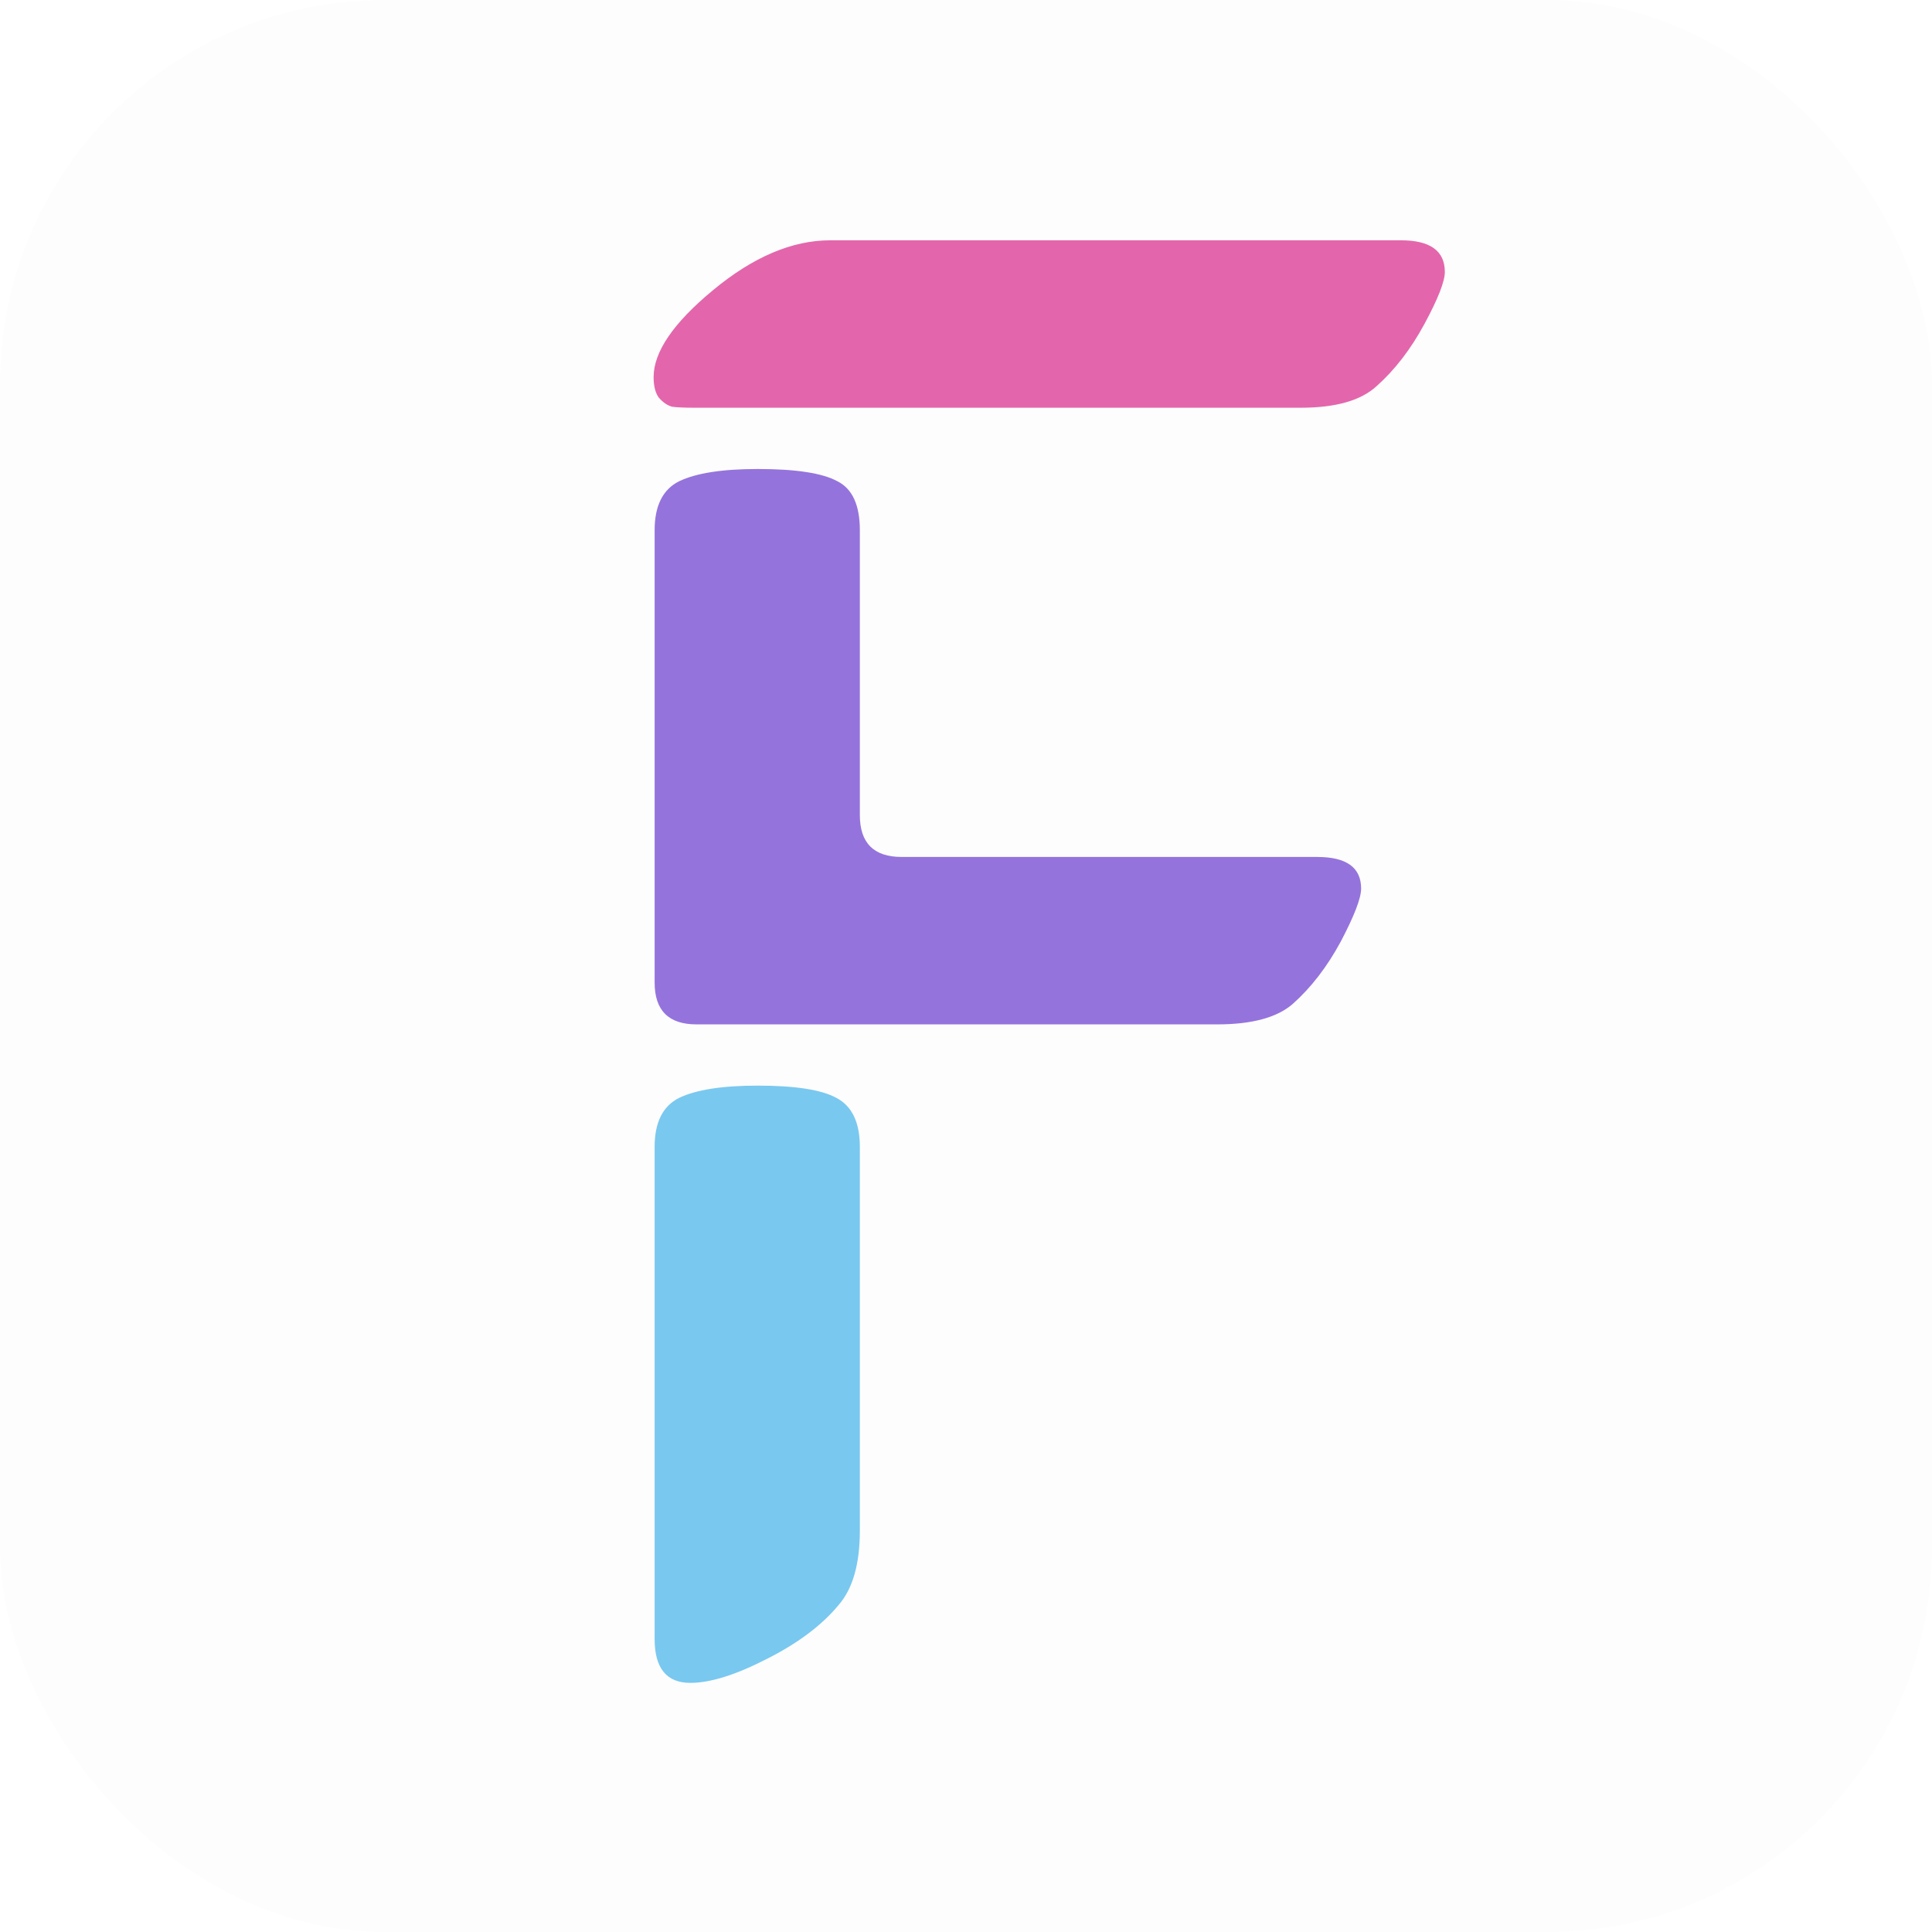
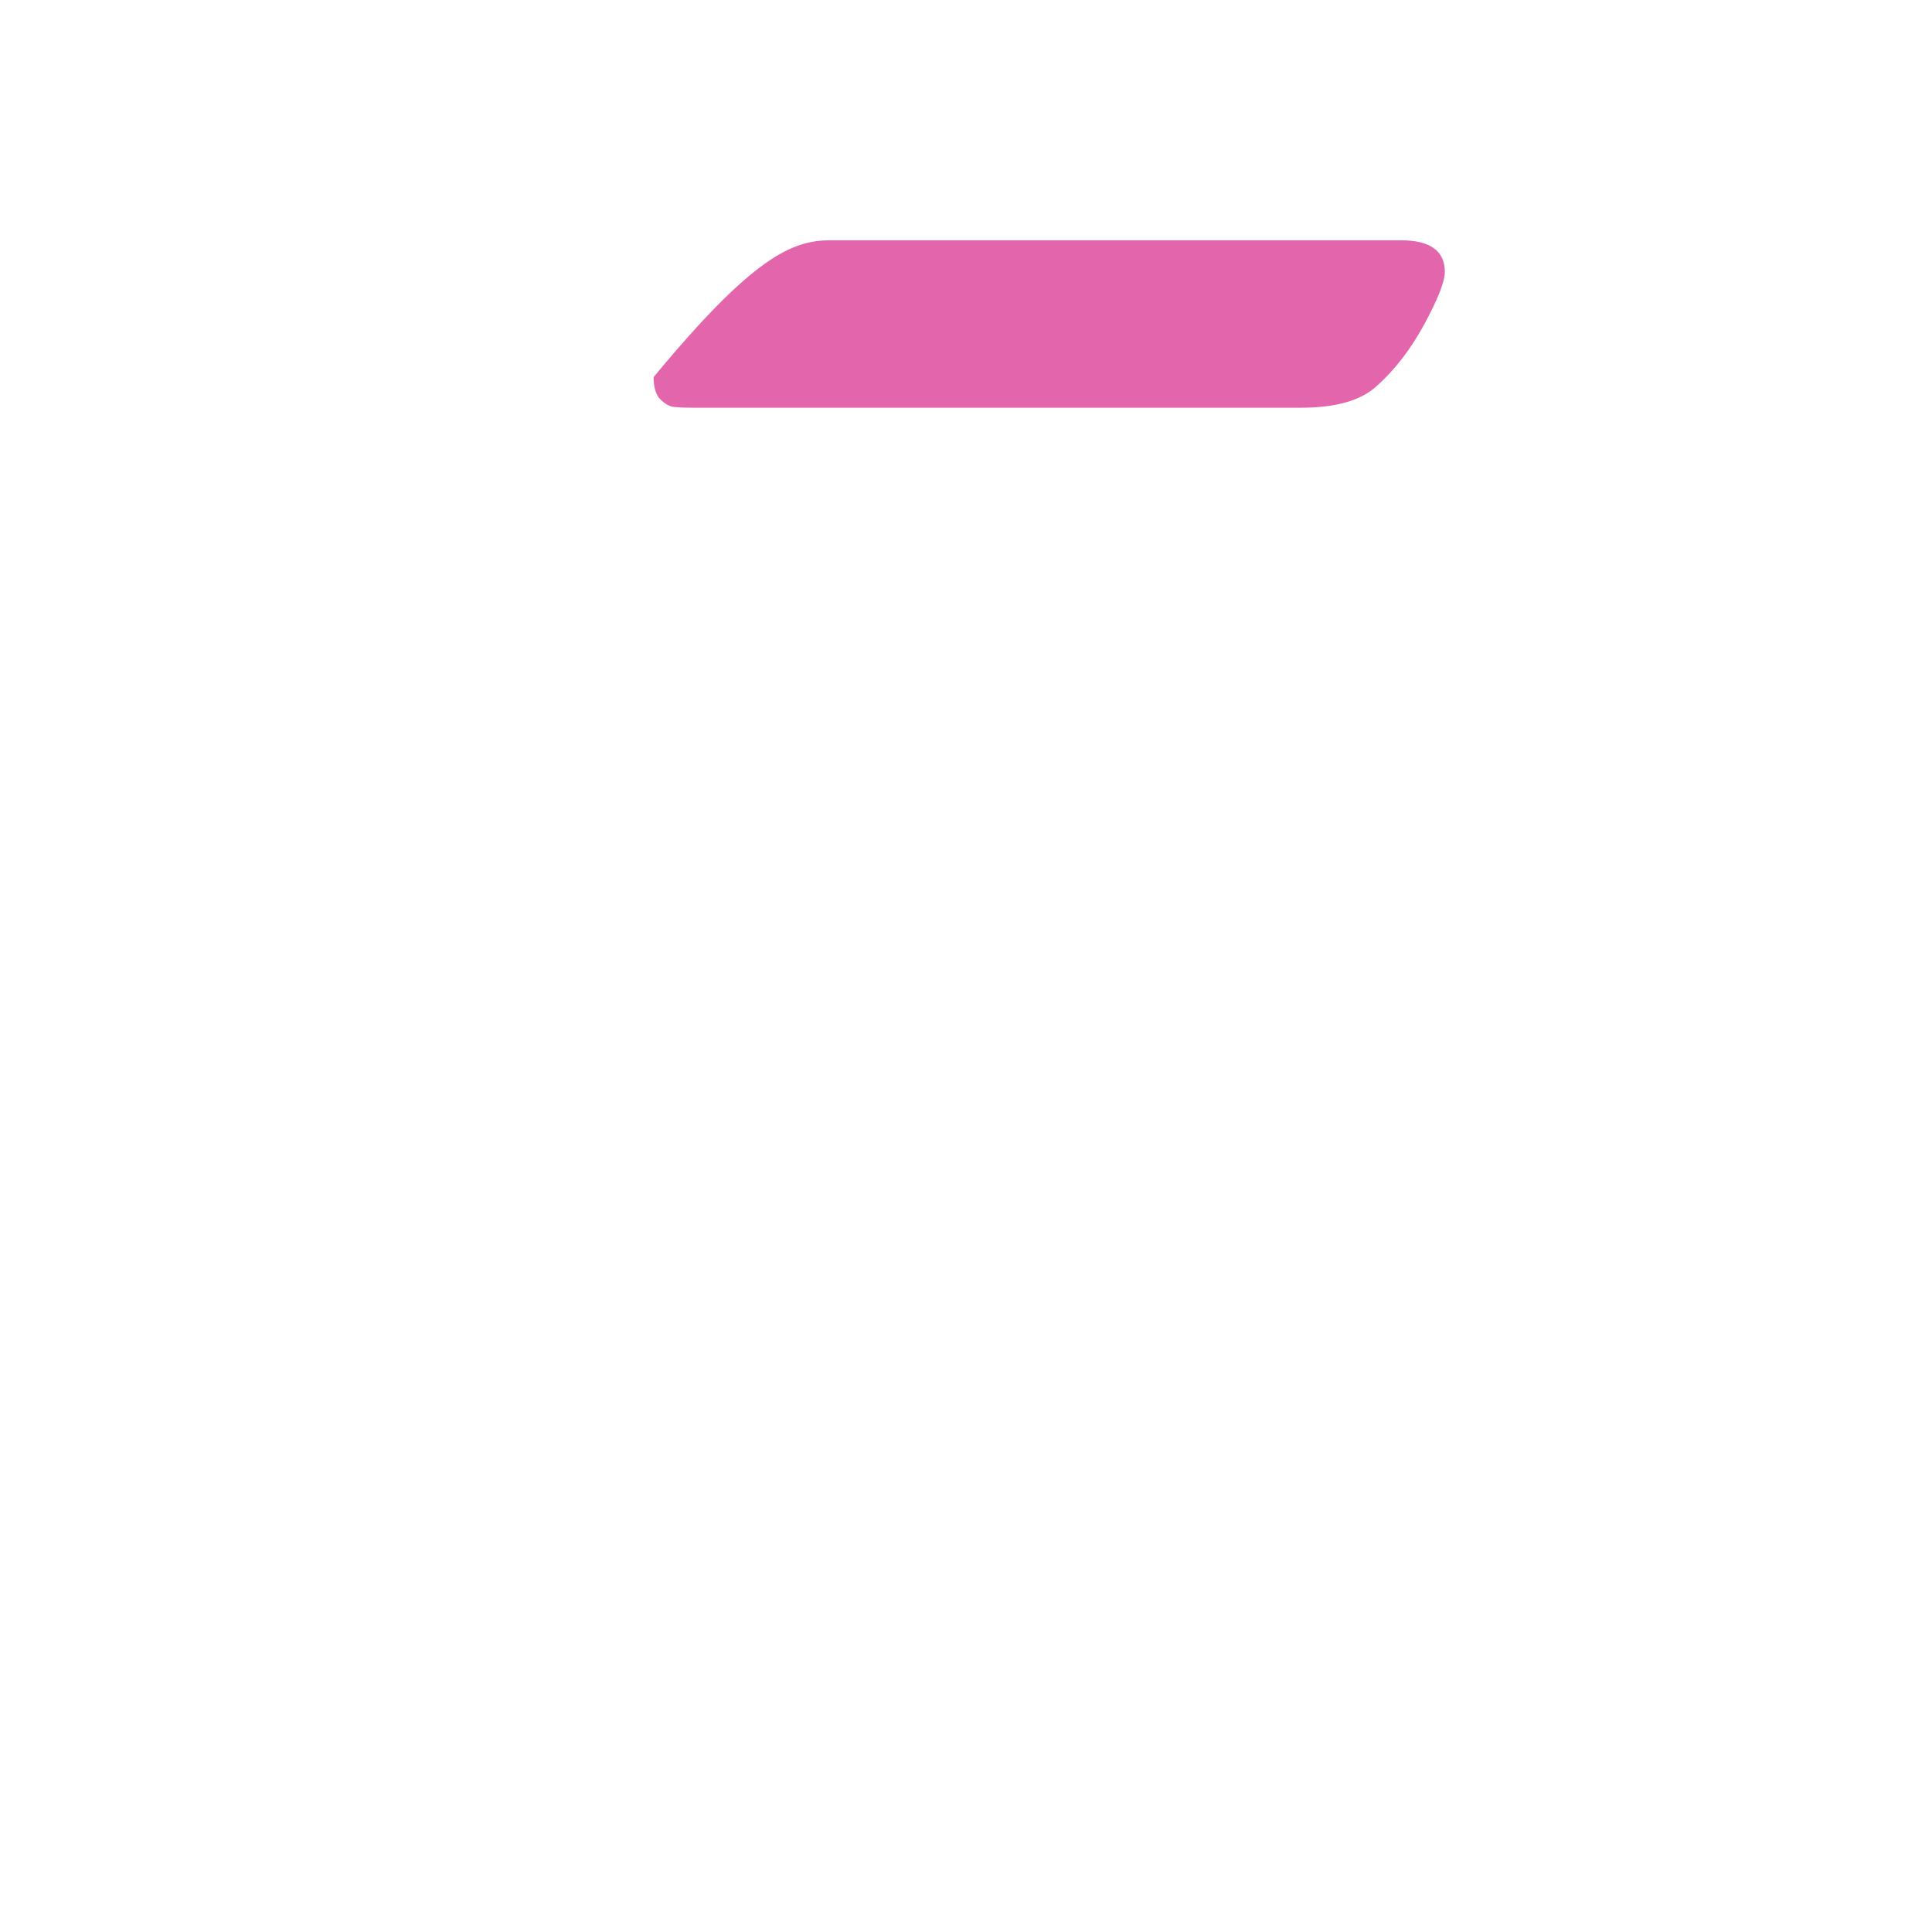
<svg xmlns="http://www.w3.org/2000/svg" width="201" height="201" viewBox="0 0 201 201" fill="none">
-   <rect opacity="0.01" width="201" height="201" rx="40" fill="#1F262E" />
-   <path d="M68.106 170.514V119.318C68.106 116.769 68.956 115.07 70.655 114.22C72.426 113.37 75.152 112.945 78.834 112.945C82.728 112.945 85.455 113.37 87.013 114.22C88.641 115.07 89.456 116.769 89.456 119.318V159.255C89.456 162.725 88.712 165.309 87.225 167.009C85.455 169.133 82.941 171.009 79.684 172.638C76.497 174.267 73.877 175.081 71.824 175.081C69.346 175.081 68.106 173.559 68.106 170.514Z" fill="#79C8F0" />
-   <path d="M86.375 25H145.749C148.794 25 150.316 26.098 150.316 28.293C150.316 29.284 149.608 31.09 148.192 33.71C146.776 36.33 145.112 38.489 143.2 40.189C141.571 41.676 138.951 42.419 135.34 42.419H72.249C71.186 42.419 70.407 42.384 69.912 42.313C69.416 42.171 68.956 41.853 68.531 41.357C68.177 40.861 68 40.153 68 39.233C68 36.613 70.053 33.603 74.16 30.204C78.338 26.735 82.41 25 86.375 25Z" fill="#E366AC" />
-   <path d="M68.106 102.219V55.166C68.106 52.617 68.956 50.917 70.655 50.068C72.426 49.218 75.152 48.793 78.834 48.793C82.799 48.793 85.561 49.218 87.119 50.068C88.677 50.846 89.456 52.546 89.456 55.166V84.8C89.456 87.703 90.907 89.155 93.81 89.155H137.04C140.084 89.155 141.607 90.252 141.607 92.447C141.607 93.439 140.899 95.28 139.483 97.97C138.066 100.59 136.402 102.75 134.49 104.449C132.862 105.866 130.242 106.574 126.631 106.574H72.461C69.558 106.574 68.106 105.122 68.106 102.219Z" fill="#9573DC" />
+   <path d="M86.375 25H145.749C148.794 25 150.316 26.098 150.316 28.293C150.316 29.284 149.608 31.09 148.192 33.71C146.776 36.33 145.112 38.489 143.2 40.189C141.571 41.676 138.951 42.419 135.34 42.419H72.249C71.186 42.419 70.407 42.384 69.912 42.313C69.416 42.171 68.956 41.853 68.531 41.357C68.177 40.861 68 40.153 68 39.233C78.338 26.735 82.41 25 86.375 25Z" fill="#E366AC" />
</svg>